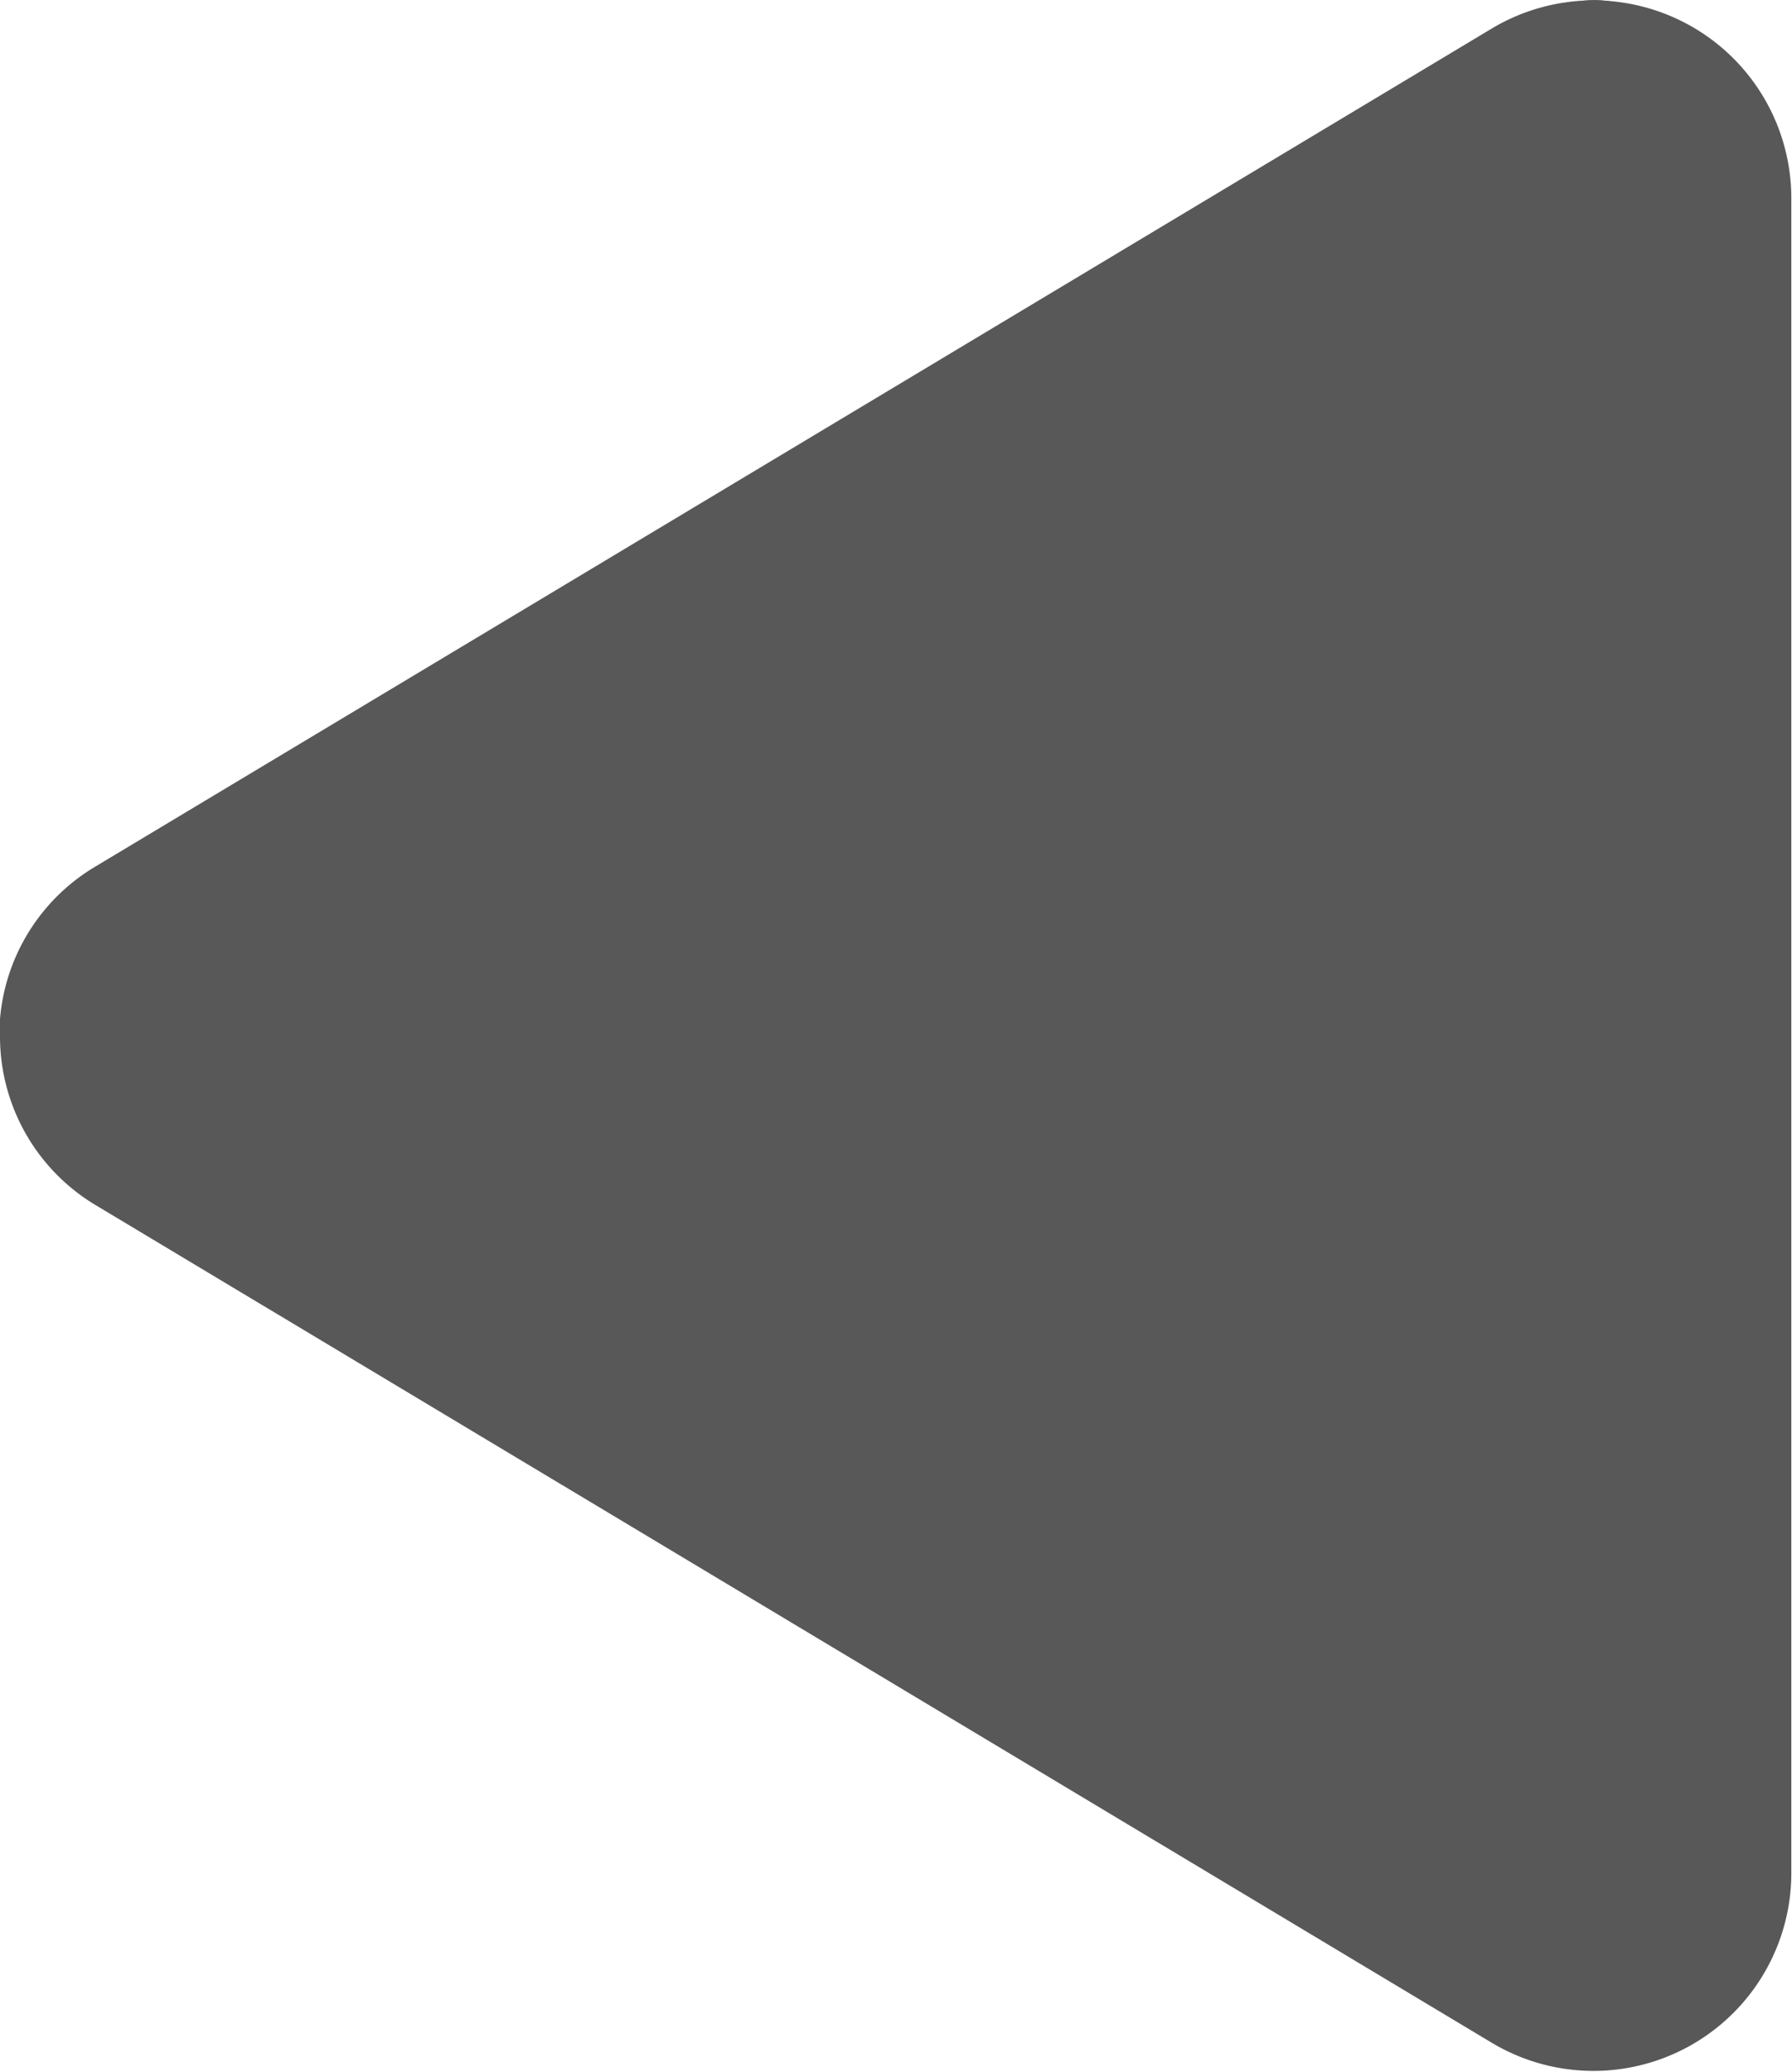
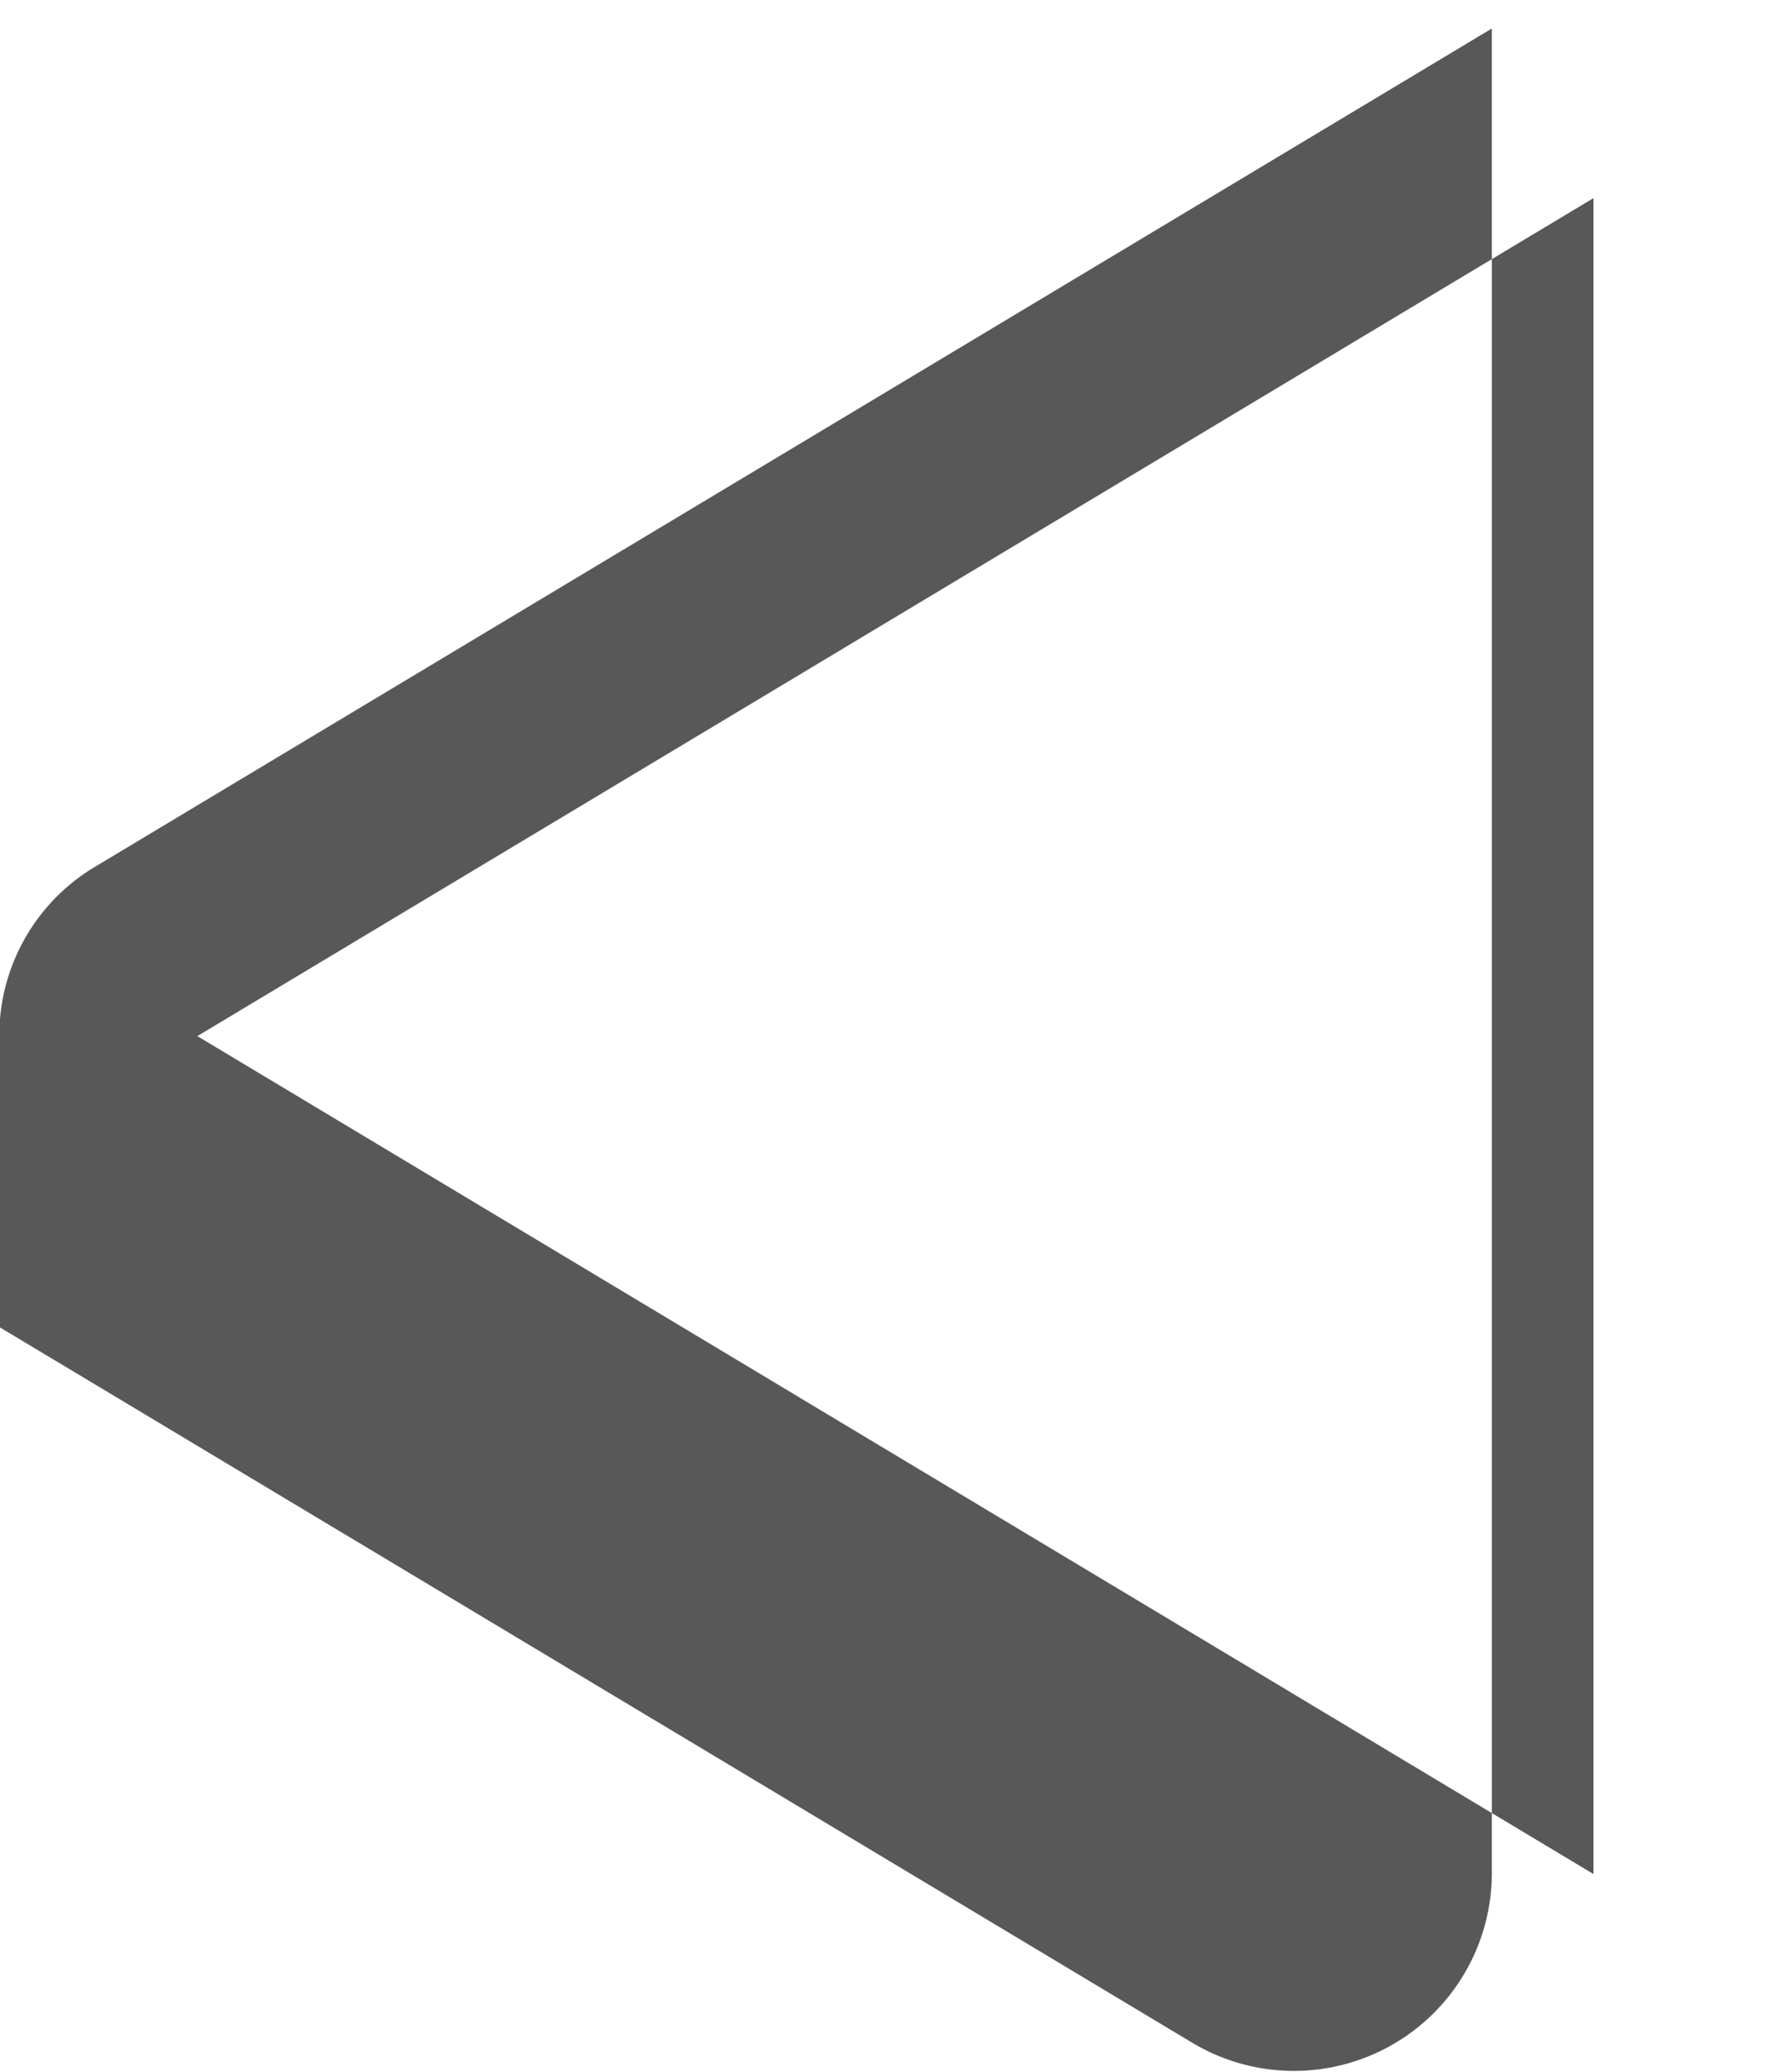
<svg xmlns="http://www.w3.org/2000/svg" width="7.988" height="9.235" viewBox="0 0 7.988 9.235">
  <g transform="translate(0 0)">
-     <path d="M217.527,283.694v7.469a.441.441,0,0,1-.668.378l-6.224-3.735a.441.441,0,0,1,0-.757l6.224-3.734a.44.44,0,0,1,.668.378Z" transform="translate(-209.98 -283.251)" fill="#585858" />
-     <path d="M210.8,287.369l6.224,3.735v-7.469l-6.224,3.735m-.882,0a.875.875,0,0,1,.428-.756l6.225-3.735a.882.882,0,0,1,1.335.756V291.1a.882.882,0,0,1-1.335.756l-6.225-3.734A.876.876,0,0,1,209.921,287.369Z" transform="translate(-209.921 -282.752)" fill="#585858" />
+     <path d="M210.8,287.369l6.224,3.735v-7.469l-6.224,3.735m-.882,0a.875.875,0,0,1,.428-.756l6.225-3.735V291.1a.882.882,0,0,1-1.335.756l-6.225-3.734A.876.876,0,0,1,209.921,287.369Z" transform="translate(-209.921 -282.752)" fill="#585858" />
  </g>
</svg>